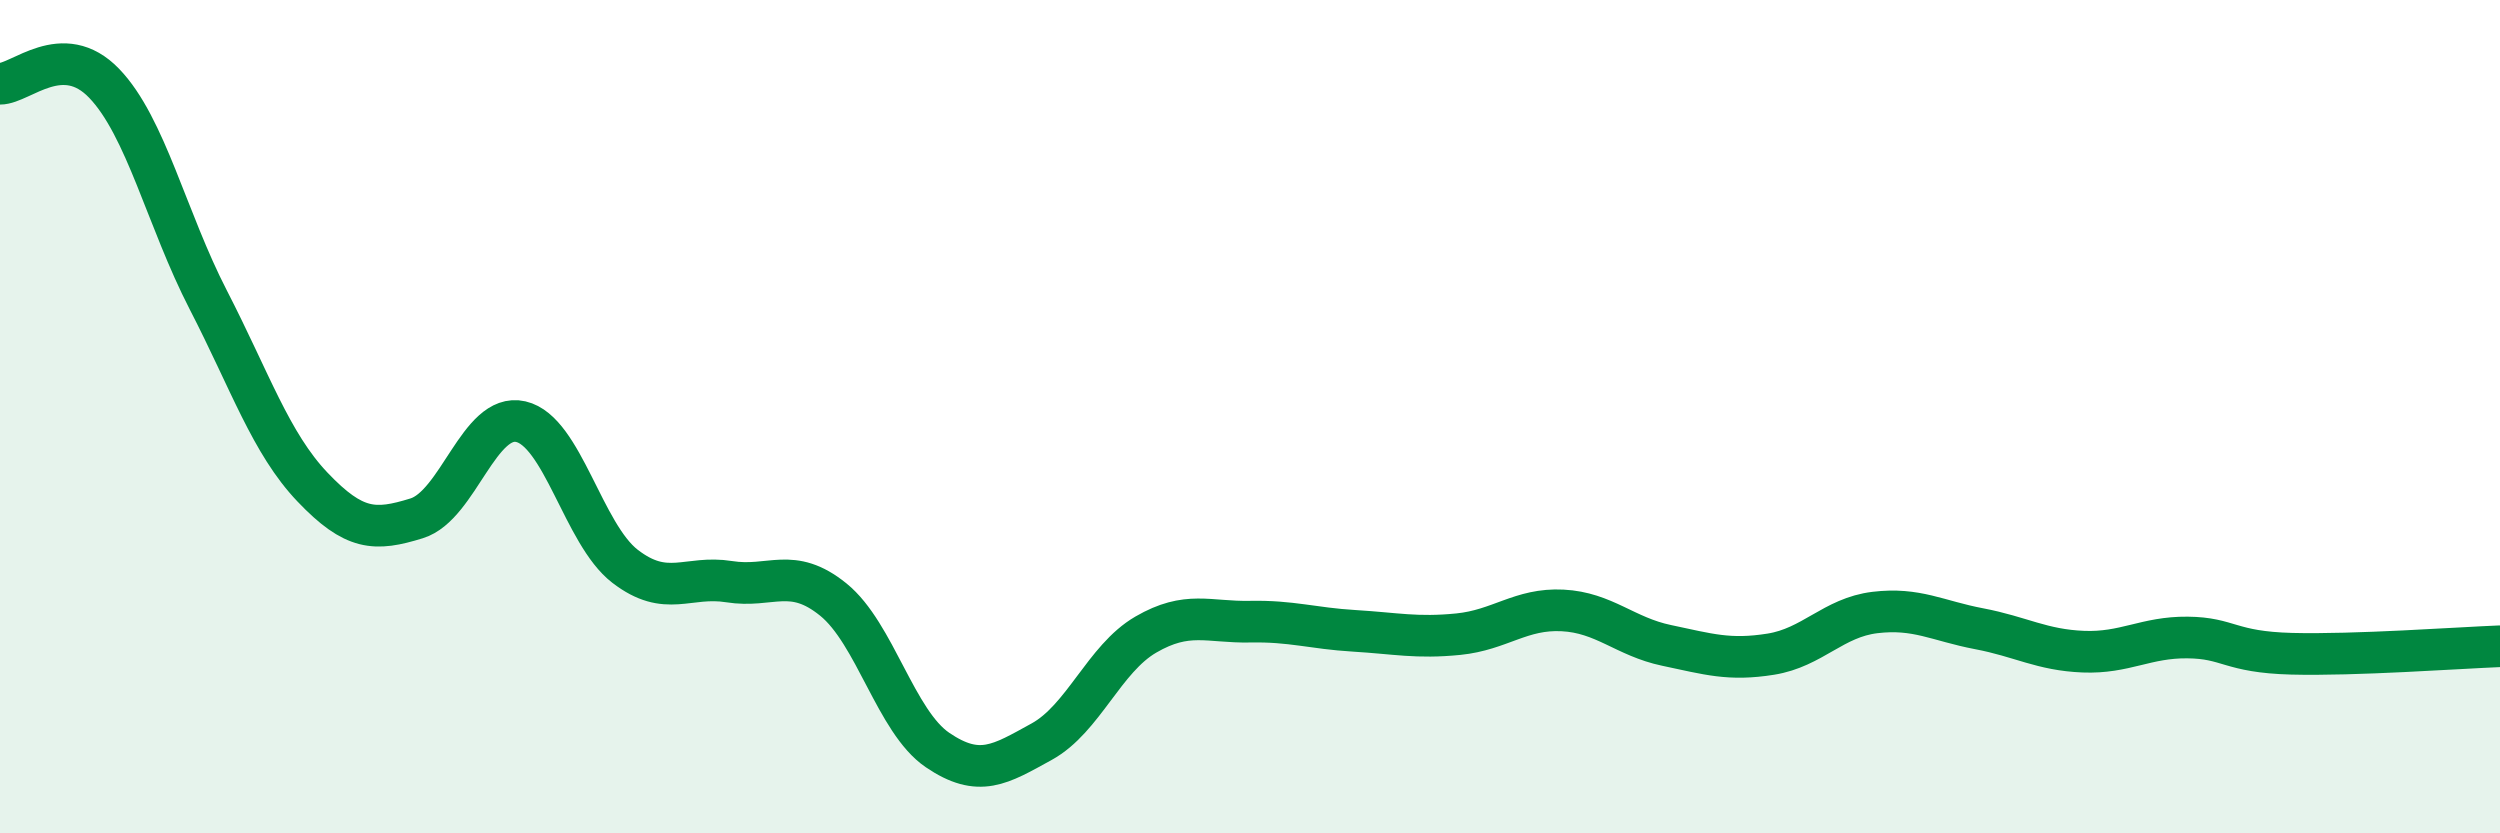
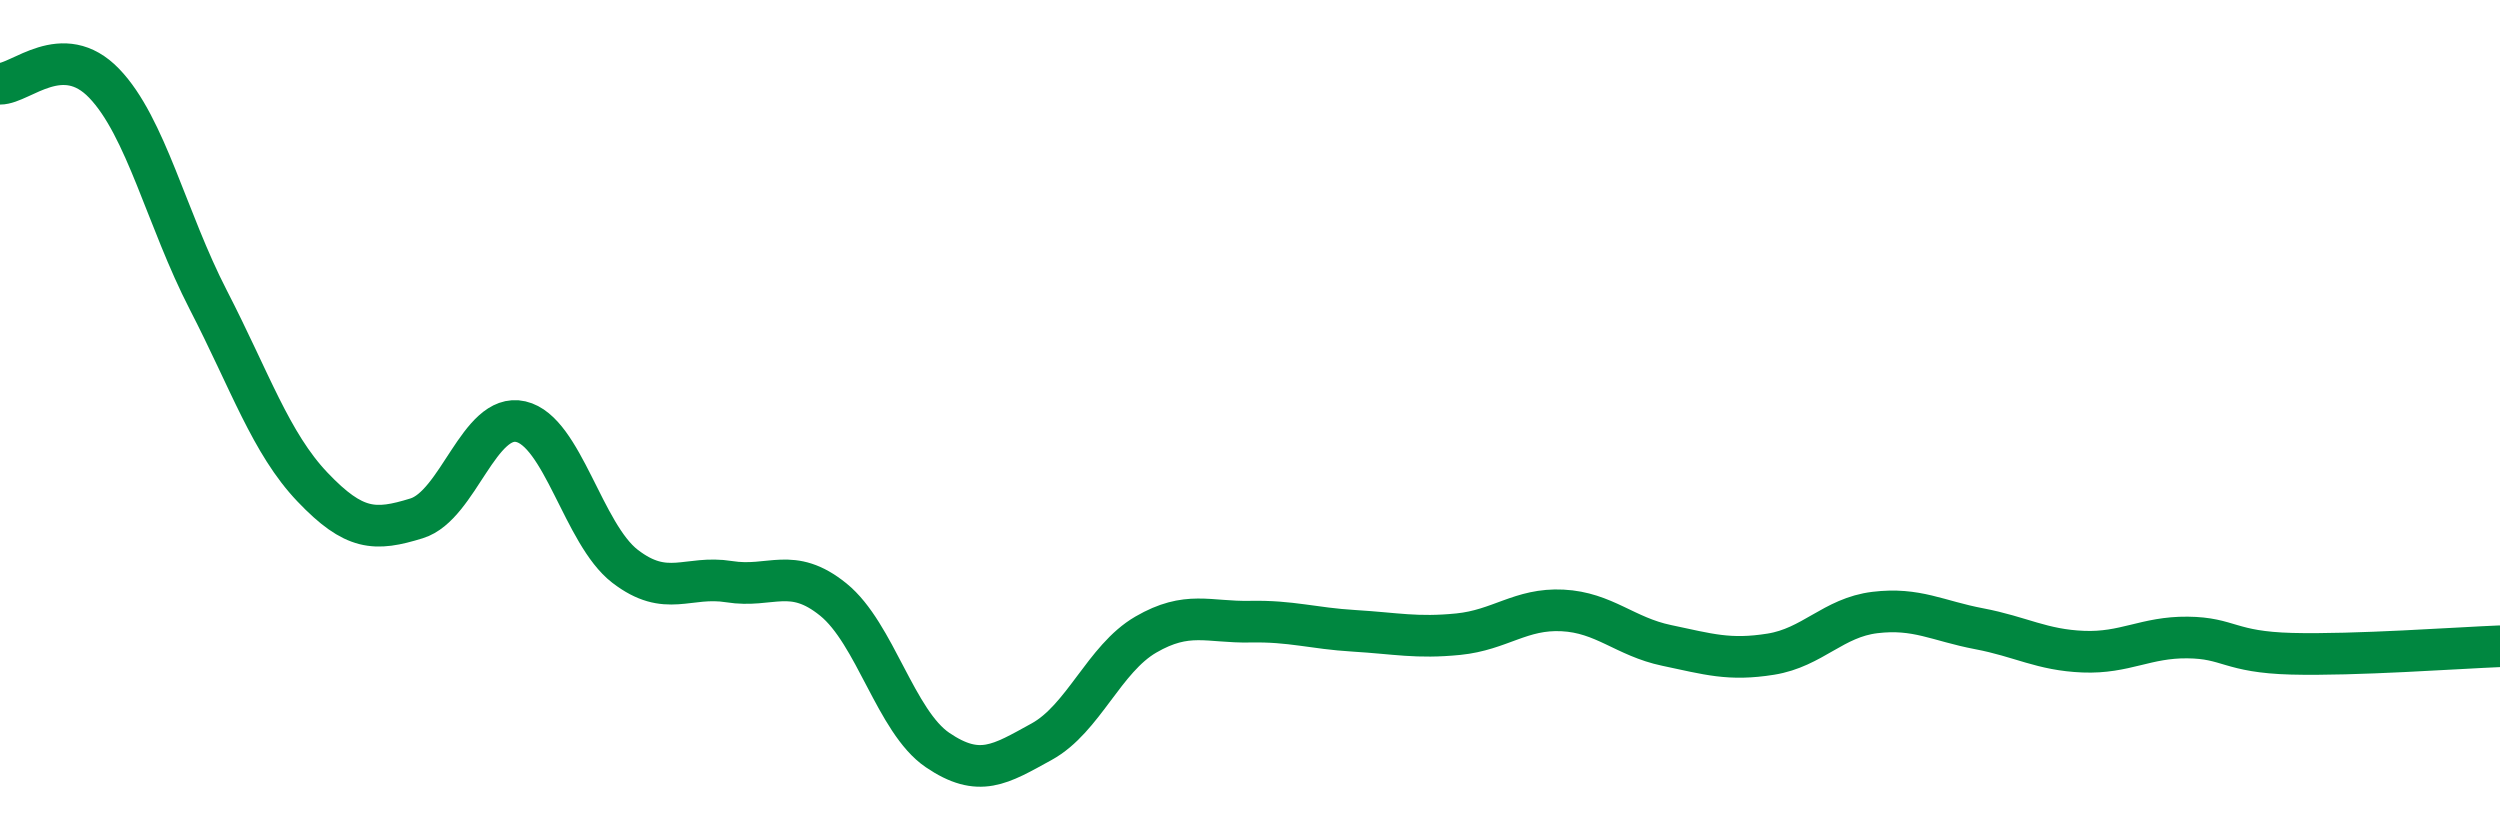
<svg xmlns="http://www.w3.org/2000/svg" width="60" height="20" viewBox="0 0 60 20">
-   <path d="M 0,2.01 C 0.5,2.01 1.5,0.96 2.5,2 C 3.5,3.04 4,5.26 5,7.2 C 6,9.14 6.5,10.64 7.5,11.69 C 8.5,12.74 9,12.75 10,12.44 C 11,12.13 11.5,9.89 12.5,10.12 C 13.5,10.35 14,12.82 15,13.59 C 16,14.36 16.5,13.8 17.5,13.96 C 18.5,14.12 19,13.58 20,14.39 C 21,15.2 21.5,17.32 22.5,18 C 23.5,18.68 24,18.35 25,17.8 C 26,17.25 26.5,15.81 27.5,15.23 C 28.5,14.65 29,14.94 30,14.92 C 31,14.9 31.5,15.08 32.5,15.14 C 33.5,15.2 34,15.32 35,15.22 C 36,15.12 36.5,14.6 37.5,14.65 C 38.5,14.7 39,15.28 40,15.49 C 41,15.7 41.5,15.86 42.5,15.7 C 43.5,15.54 44,14.82 45,14.7 C 46,14.58 46.5,14.9 47.5,15.09 C 48.5,15.28 49,15.6 50,15.64 C 51,15.68 51.5,15.29 52.5,15.3 C 53.5,15.31 53.5,15.65 55,15.69 C 56.5,15.73 59,15.55 60,15.51L60 20L0 20Z" fill="#008740" opacity="0.1" stroke-linecap="round" stroke-linejoin="round" />
  <path d="M 0,2.01 C 0.5,2.01 1.5,0.96 2.5,2 C 3.5,3.04 4,5.26 5,7.2 C 6,9.14 6.5,10.64 7.5,11.69 C 8.5,12.74 9,12.75 10,12.44 C 11,12.13 11.5,9.89 12.5,10.12 C 13.5,10.35 14,12.82 15,13.59 C 16,14.36 16.5,13.8 17.5,13.96 C 18.5,14.12 19,13.58 20,14.39 C 21,15.2 21.5,17.32 22.5,18 C 23.5,18.68 24,18.35 25,17.8 C 26,17.25 26.5,15.81 27.5,15.23 C 28.5,14.65 29,14.94 30,14.92 C 31,14.9 31.5,15.08 32.5,15.14 C 33.5,15.2 34,15.32 35,15.22 C 36,15.12 36.5,14.6 37.5,14.65 C 38.5,14.7 39,15.28 40,15.49 C 41,15.7 41.5,15.86 42.5,15.7 C 43.5,15.54 44,14.82 45,14.7 C 46,14.58 46.5,14.9 47.5,15.09 C 48.5,15.28 49,15.6 50,15.64 C 51,15.68 51.5,15.29 52.5,15.3 C 53.5,15.31 53.5,15.65 55,15.69 C 56.5,15.73 59,15.55 60,15.51" stroke="#008740" stroke-width="1" fill="none" stroke-linecap="round" stroke-linejoin="round" />
</svg>